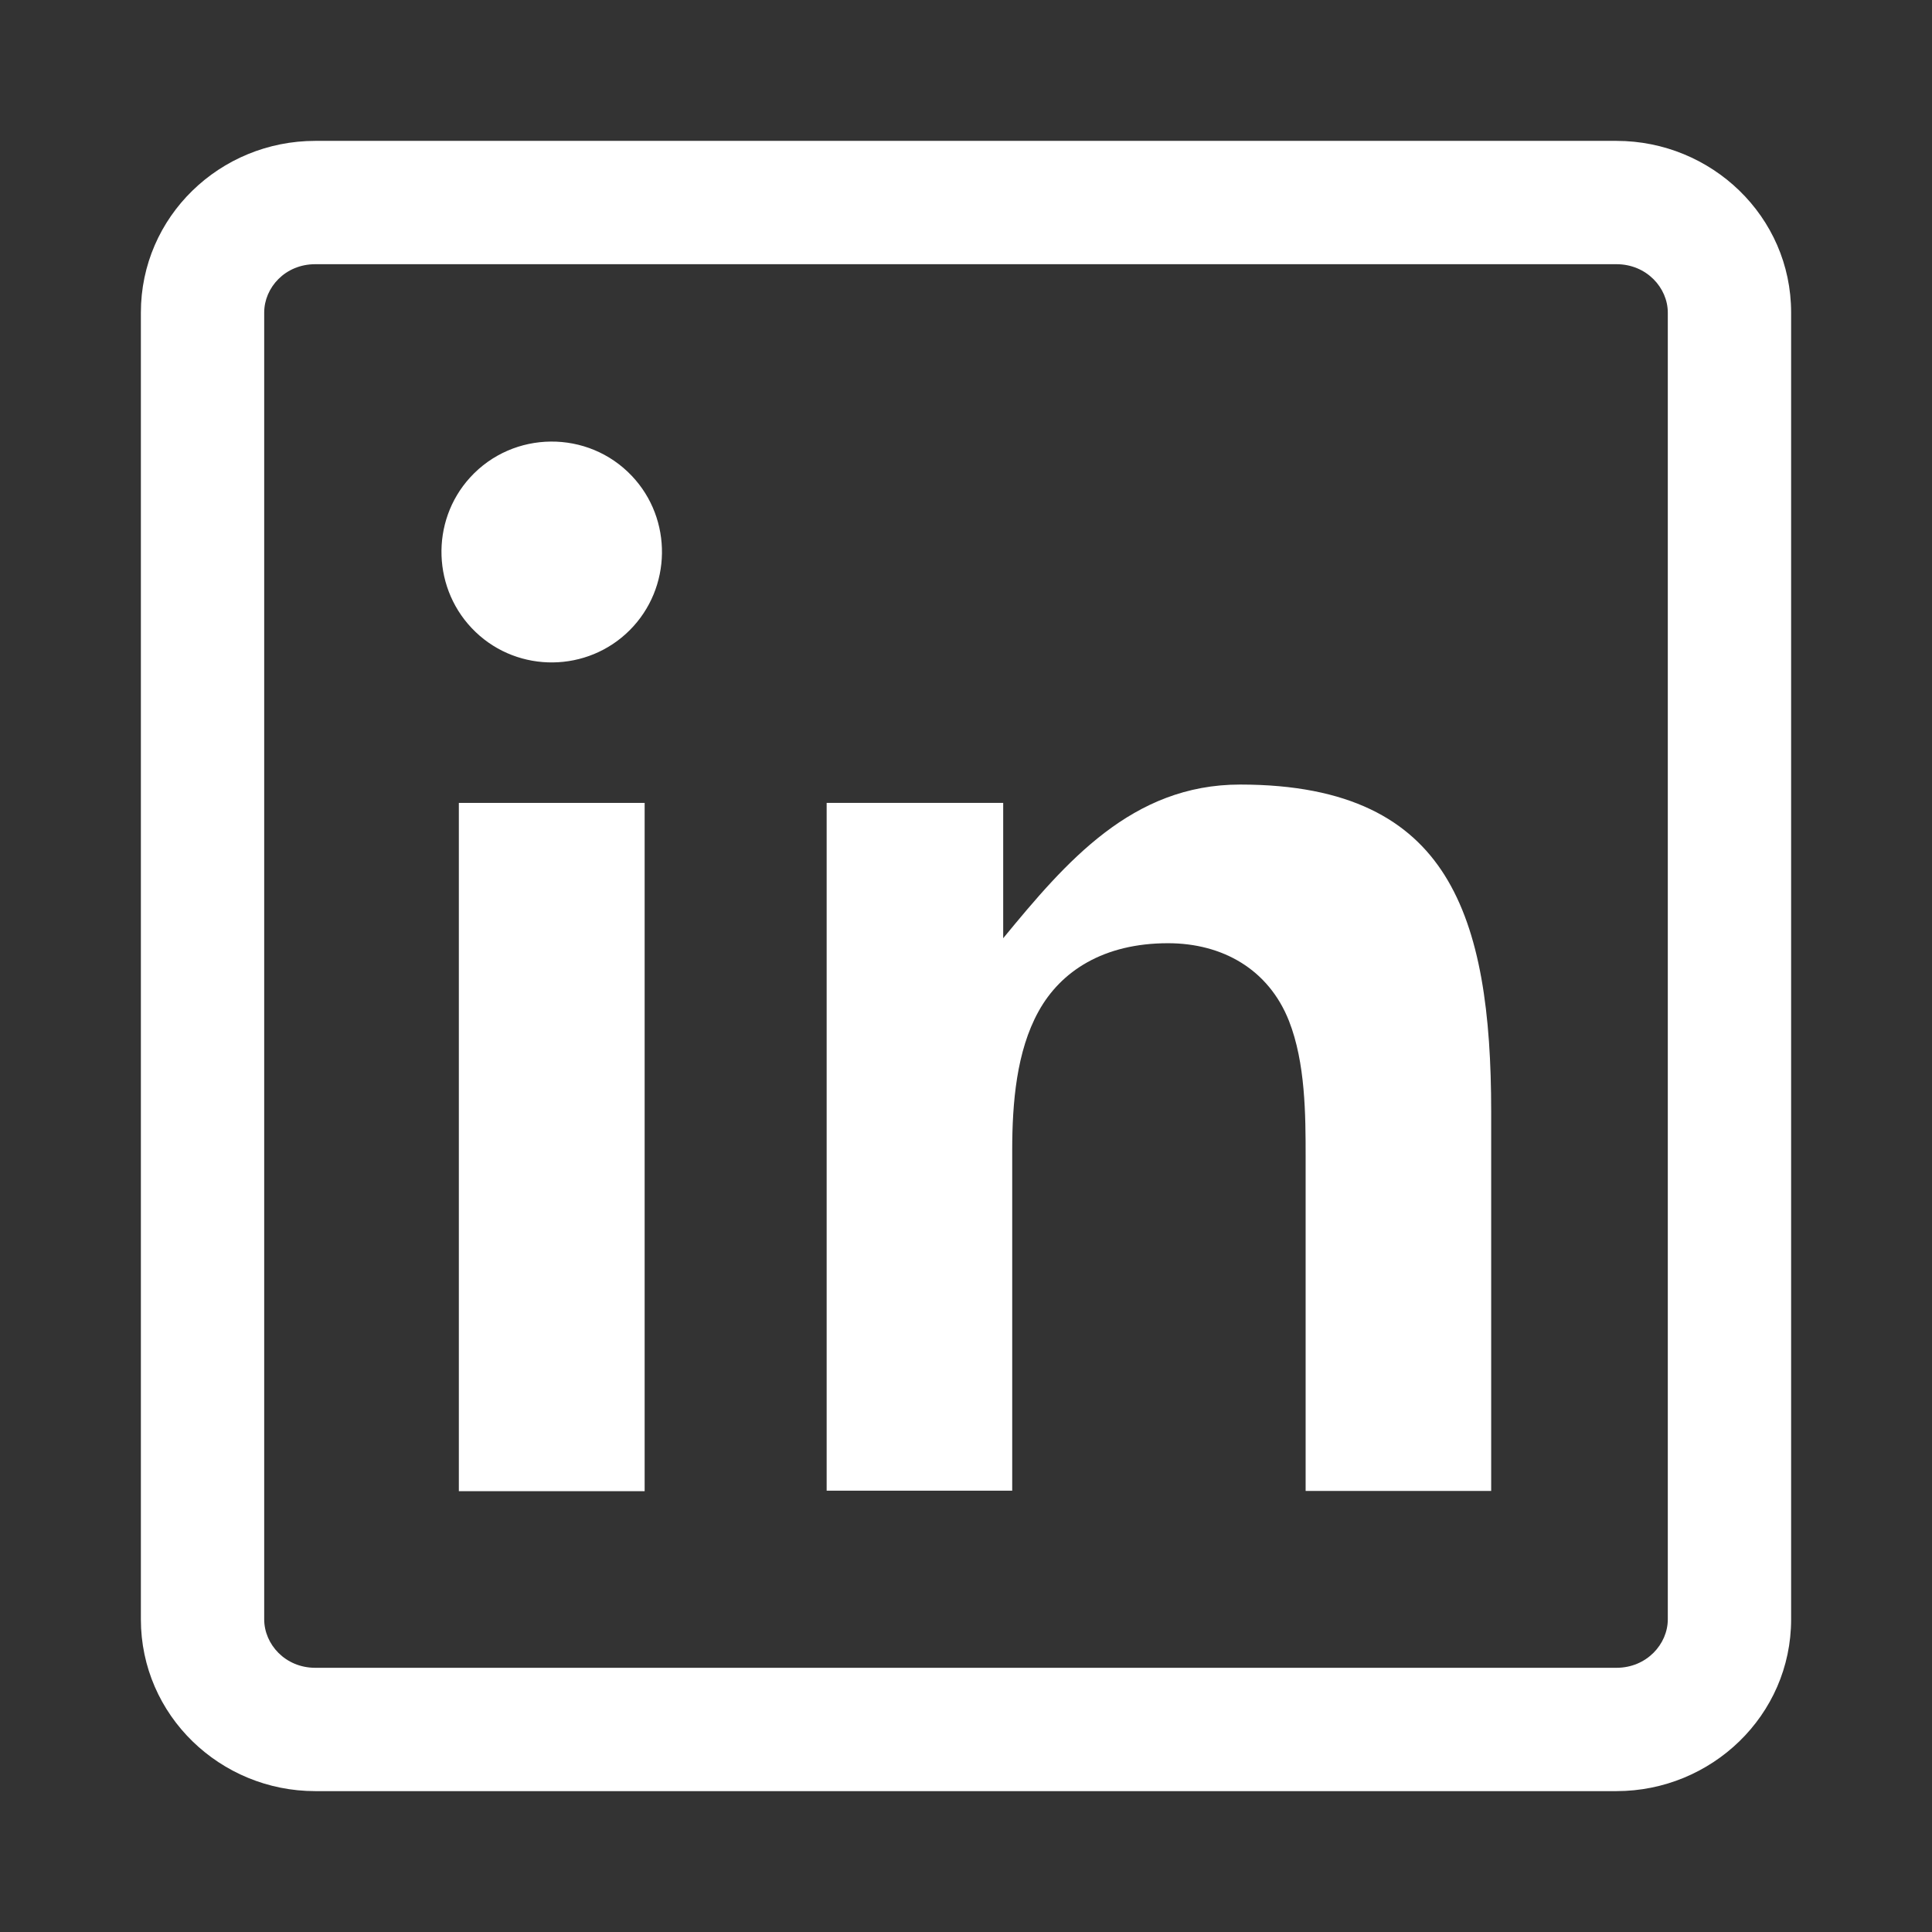
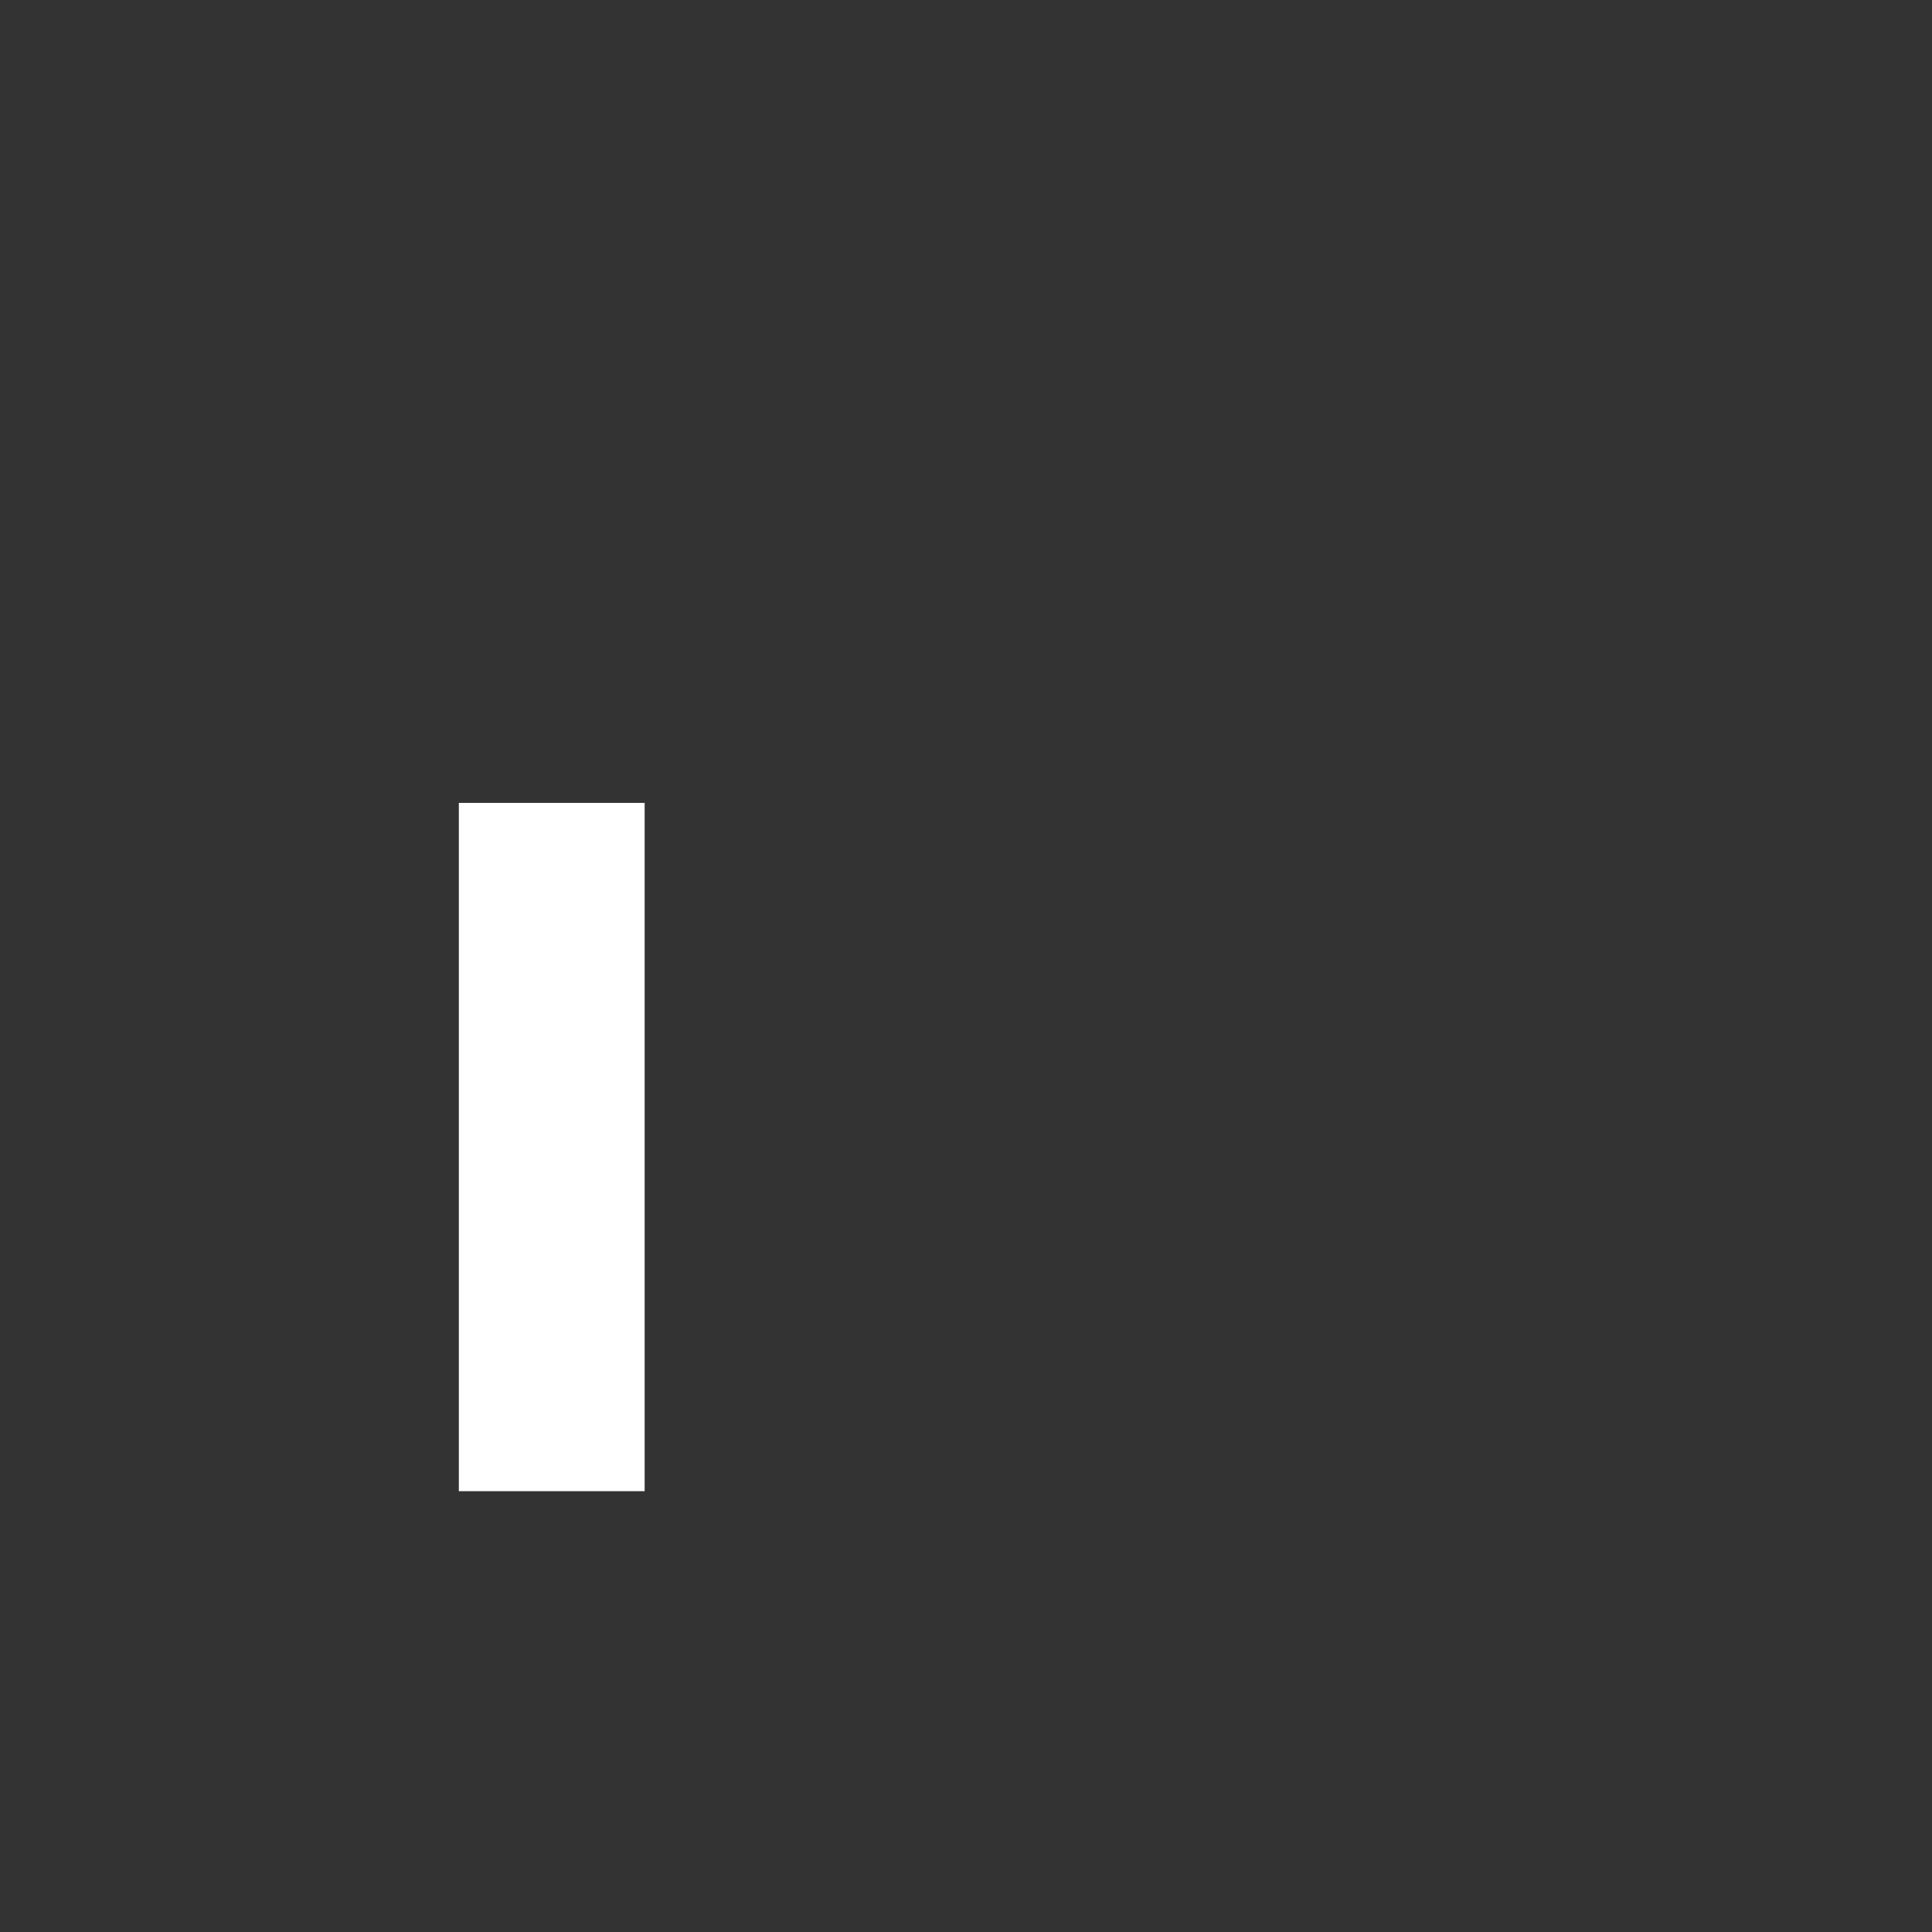
<svg xmlns="http://www.w3.org/2000/svg" width="24" height="24" viewBox="0 0 24 24" fill="none">
  <rect x="0" y="0" width="24" height="24" fill="#333333" stroke="none" />
-   <path d="M10.269 9.974H12.462V11.655C13.244 10.704 14.063 9.746 15.405 9.746C16.765 9.746 17.515 10.189 17.945 10.871C18.391 11.58 18.524 12.594 18.524 13.807V18.521H16.219V14.367C16.219 13.853 16.217 13.203 16.012 12.682C15.759 12.041 15.186 11.717 14.509 11.717C13.711 11.717 13.177 12.062 12.9 12.566C12.628 13.059 12.574 13.696 12.574 14.291V18.518H10.269V9.974Z" fill="white" />
  <path d="M5.7 9.974H8.008V18.524H5.7V9.974Z" fill="white" />
-   <path d="M7.823 7.828C7.299 8.353 6.444 8.364 5.908 7.851C5.37 7.337 5.34 6.478 5.841 5.93C6.377 5.344 7.305 5.336 7.85 5.913C8.358 6.45 8.346 7.304 7.823 7.828Z" fill="white" />
-   <path fill-rule="evenodd" clip-rule="evenodd" d="M20.08 1.75C21.258 1.75 22.25 2.686 22.25 3.883V20.116C22.25 21.312 21.258 22.25 20.08 22.25H3.916C2.737 22.25 1.75 21.31 1.75 20.116V3.883C1.75 2.69 2.733 1.75 3.916 1.75H20.08ZM3.916 3.282C3.543 3.282 3.282 3.572 3.282 3.883V20.116C3.282 20.427 3.545 20.718 3.916 20.718H20.08C20.455 20.718 20.718 20.424 20.718 20.116V3.883C20.718 3.578 20.457 3.282 20.08 3.282H3.916Z" fill="white" />
</svg>